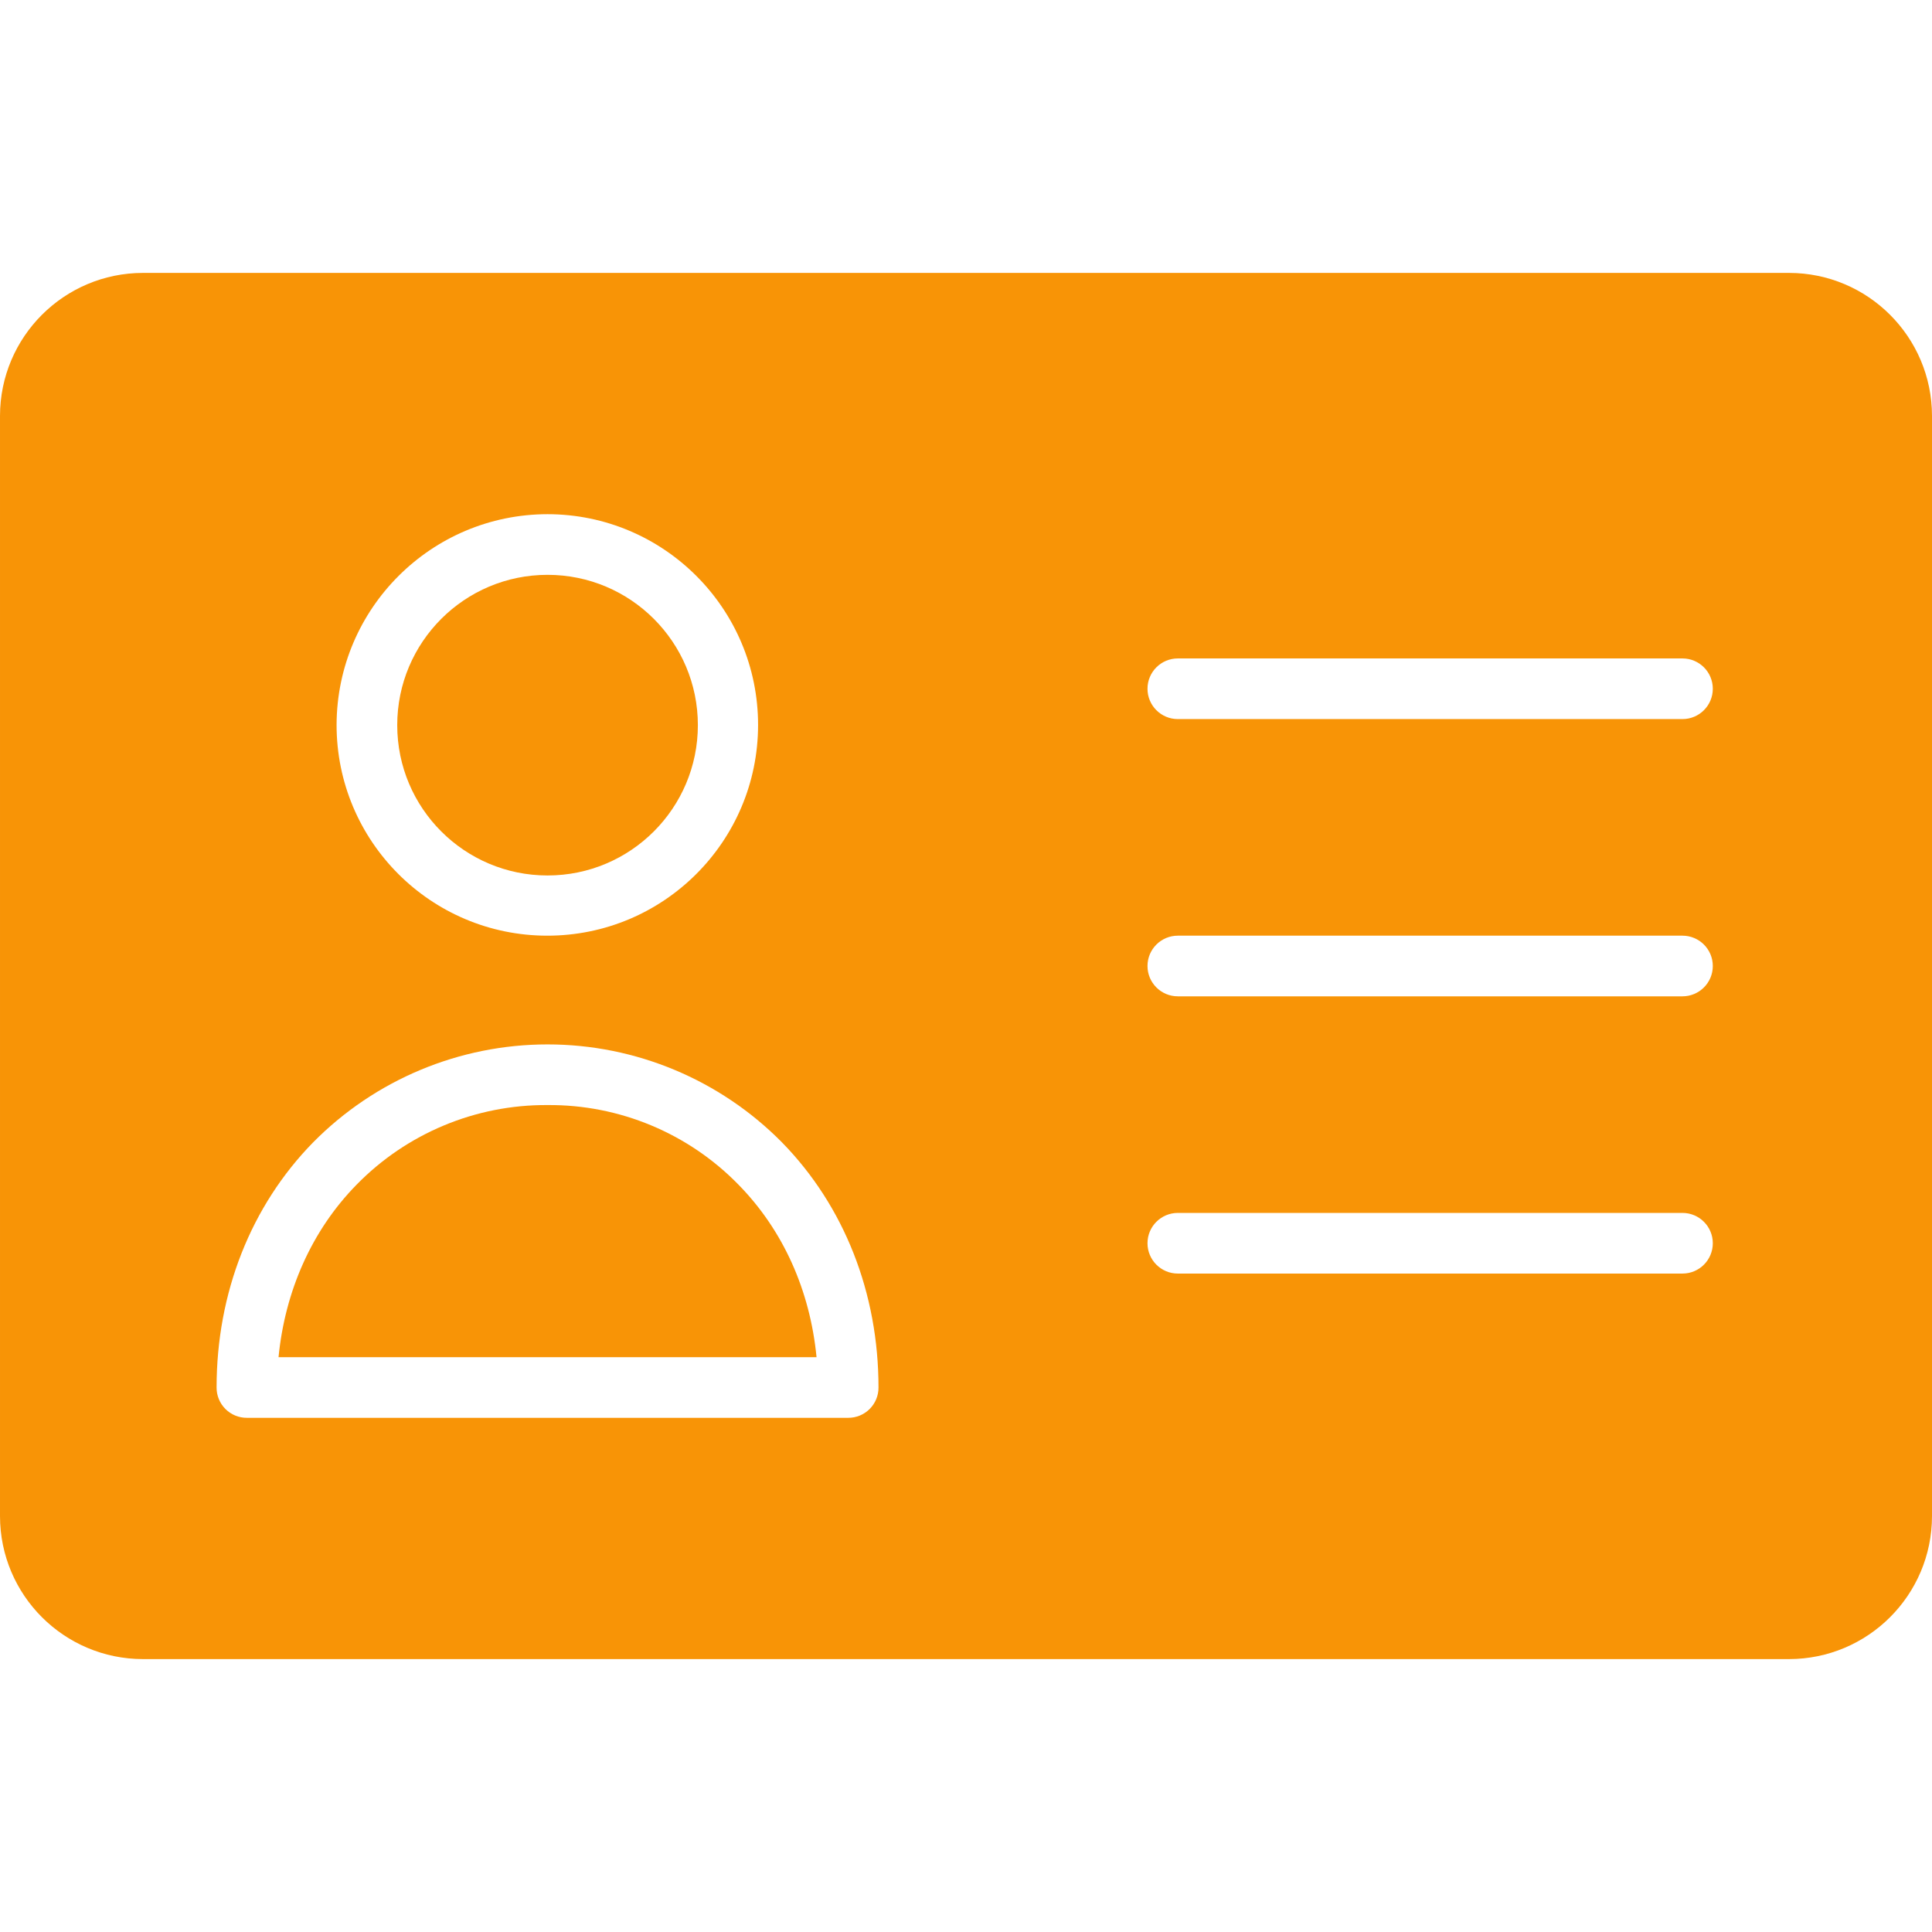
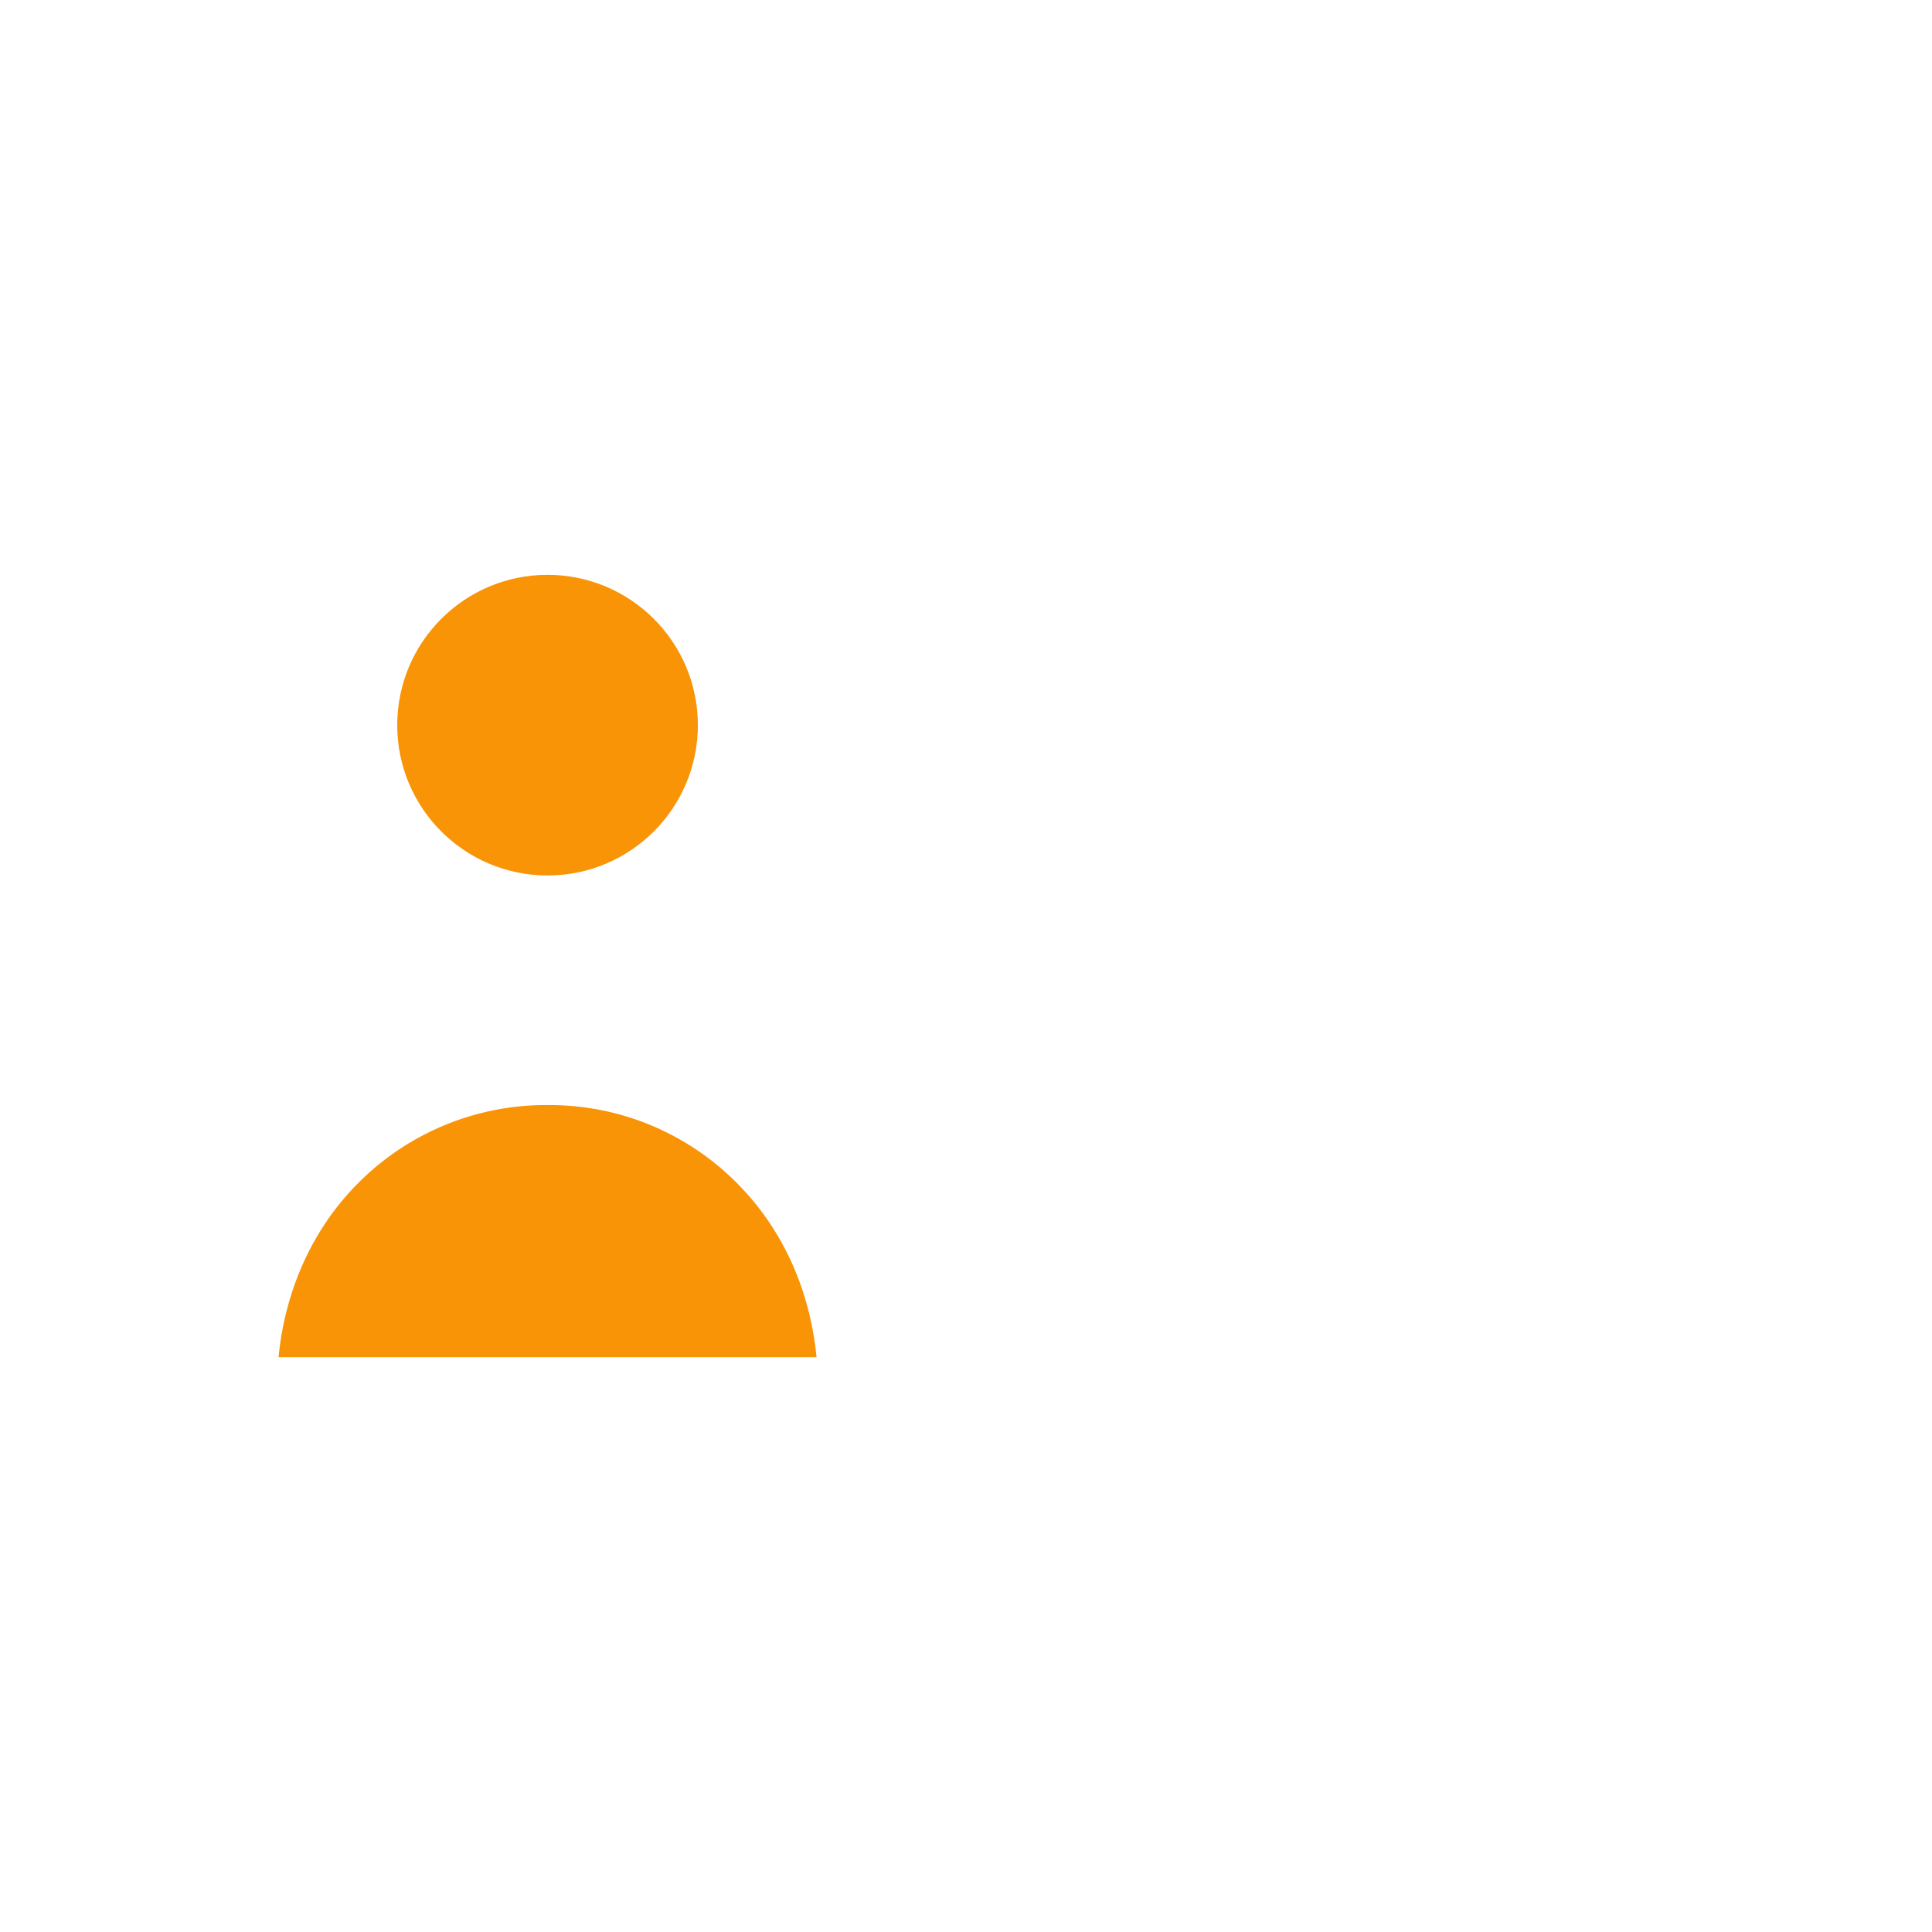
<svg xmlns="http://www.w3.org/2000/svg" height="512px" viewBox="0 -63 446 446" width="512px">
  <g>
-     <path d="m413 0h-380c-18.219.02-32.98 14.781-33 33v254c.02 18.219 14.781 32.98 33 33h380c18.219-.02 32.98-14.781 33-33v-254c-.02-18.219-14.781-32.98-33-33zm-286.602 55.699c26.871.027 48.629 21.832 48.602 48.699-.027 26.871-21.832 48.629-48.699 48.602-26.871-.027-48.629-21.832-48.602-48.699.09-26.844 21.855-48.57 48.699-48.602zm69.402 208.602h-138.801c-1.859.012-3.648-.723-4.961-2.039-1.316-1.316-2.051-3.102-2.039-4.961 0-21.801 7.898-41.902 22.301-56.602 14.289-14.461 33.77-22.598 54.098-22.598 20.332 0 39.812 8.137 54.102 22.598 14.398 14.699 22.301 34.801 22.301 56.602.012 1.859-.723 3.645-2.039 4.961-1.316 1.316-3.102 2.051-4.961 2.039zm192.598-33.301h-116.5c-3.863 0-7-3.133-7-7s3.137-7 7-7h116.5c3.867 0 7 3.133 7 7s-3.133 7-7 7zm0-64h-116.5c-3.863 0-7-3.133-7-7s3.137-7 7-7h116.5c3.867 0 7 3.133 7 7s-3.133 7-7 7zm0-64h-116.5c-3.863 0-7-3.133-7-7s3.137-7 7-7h116.5c3.867 0 7 3.133 7 7s-3.133 7-7 7zm0 0" data-original="#000000" class="active-path" data-old_color="#000000" fill="#F89406" />
    <path d="m161.102 104.398c0 19.164-15.539 34.703-34.703 34.703-19.164 0-34.699-15.539-34.699-34.703 0-19.164 15.535-34.699 34.699-34.699 19.164 0 34.703 15.535 34.703 34.699zm0 0" data-original="#000000" class="active-path" data-old_color="#000000" fill="#F89406" />
    <path d="m126.398 192.102c-16.586-.113-32.508 6.527-44.098 18.398-10.301 10.5-16.5 24.5-18 39.801h124.199c-1.5-15.402-7.699-29.301-18-39.801-11.578-11.887-27.508-18.531-44.102-18.398zm0 0" data-original="#000000" class="active-path" data-old_color="#000000" fill="#F89406" />
  </g>
</svg>